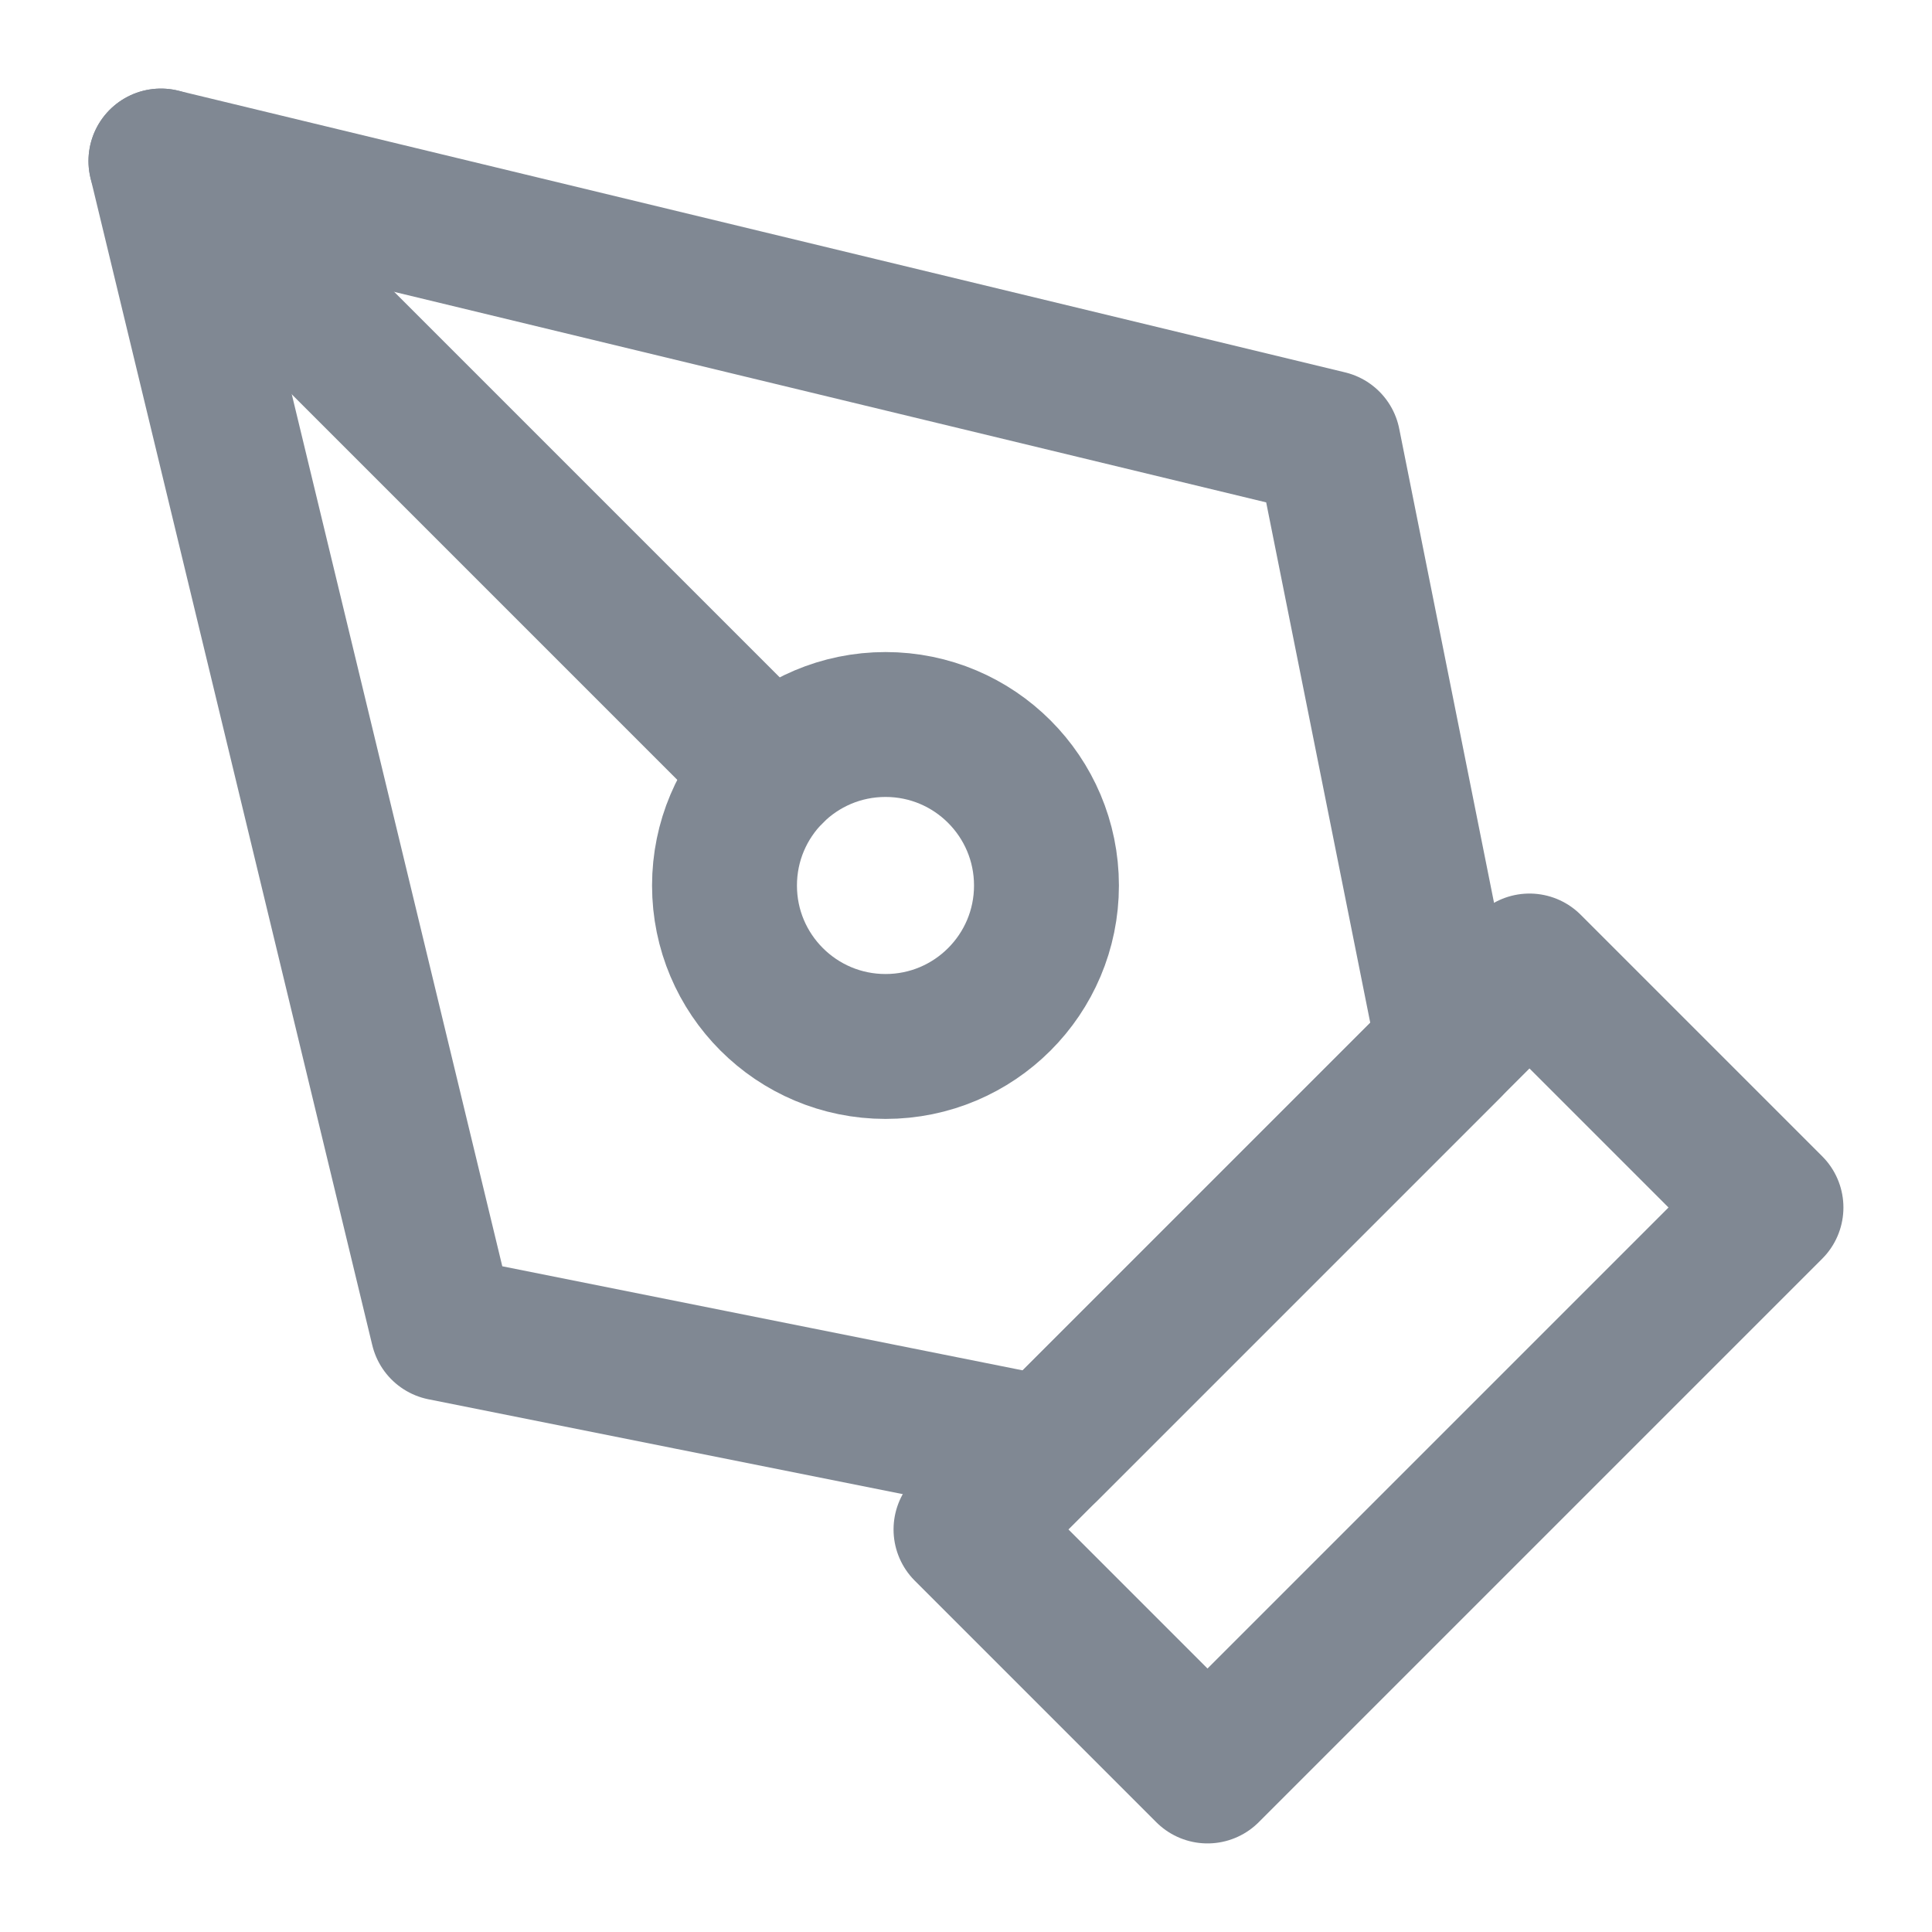
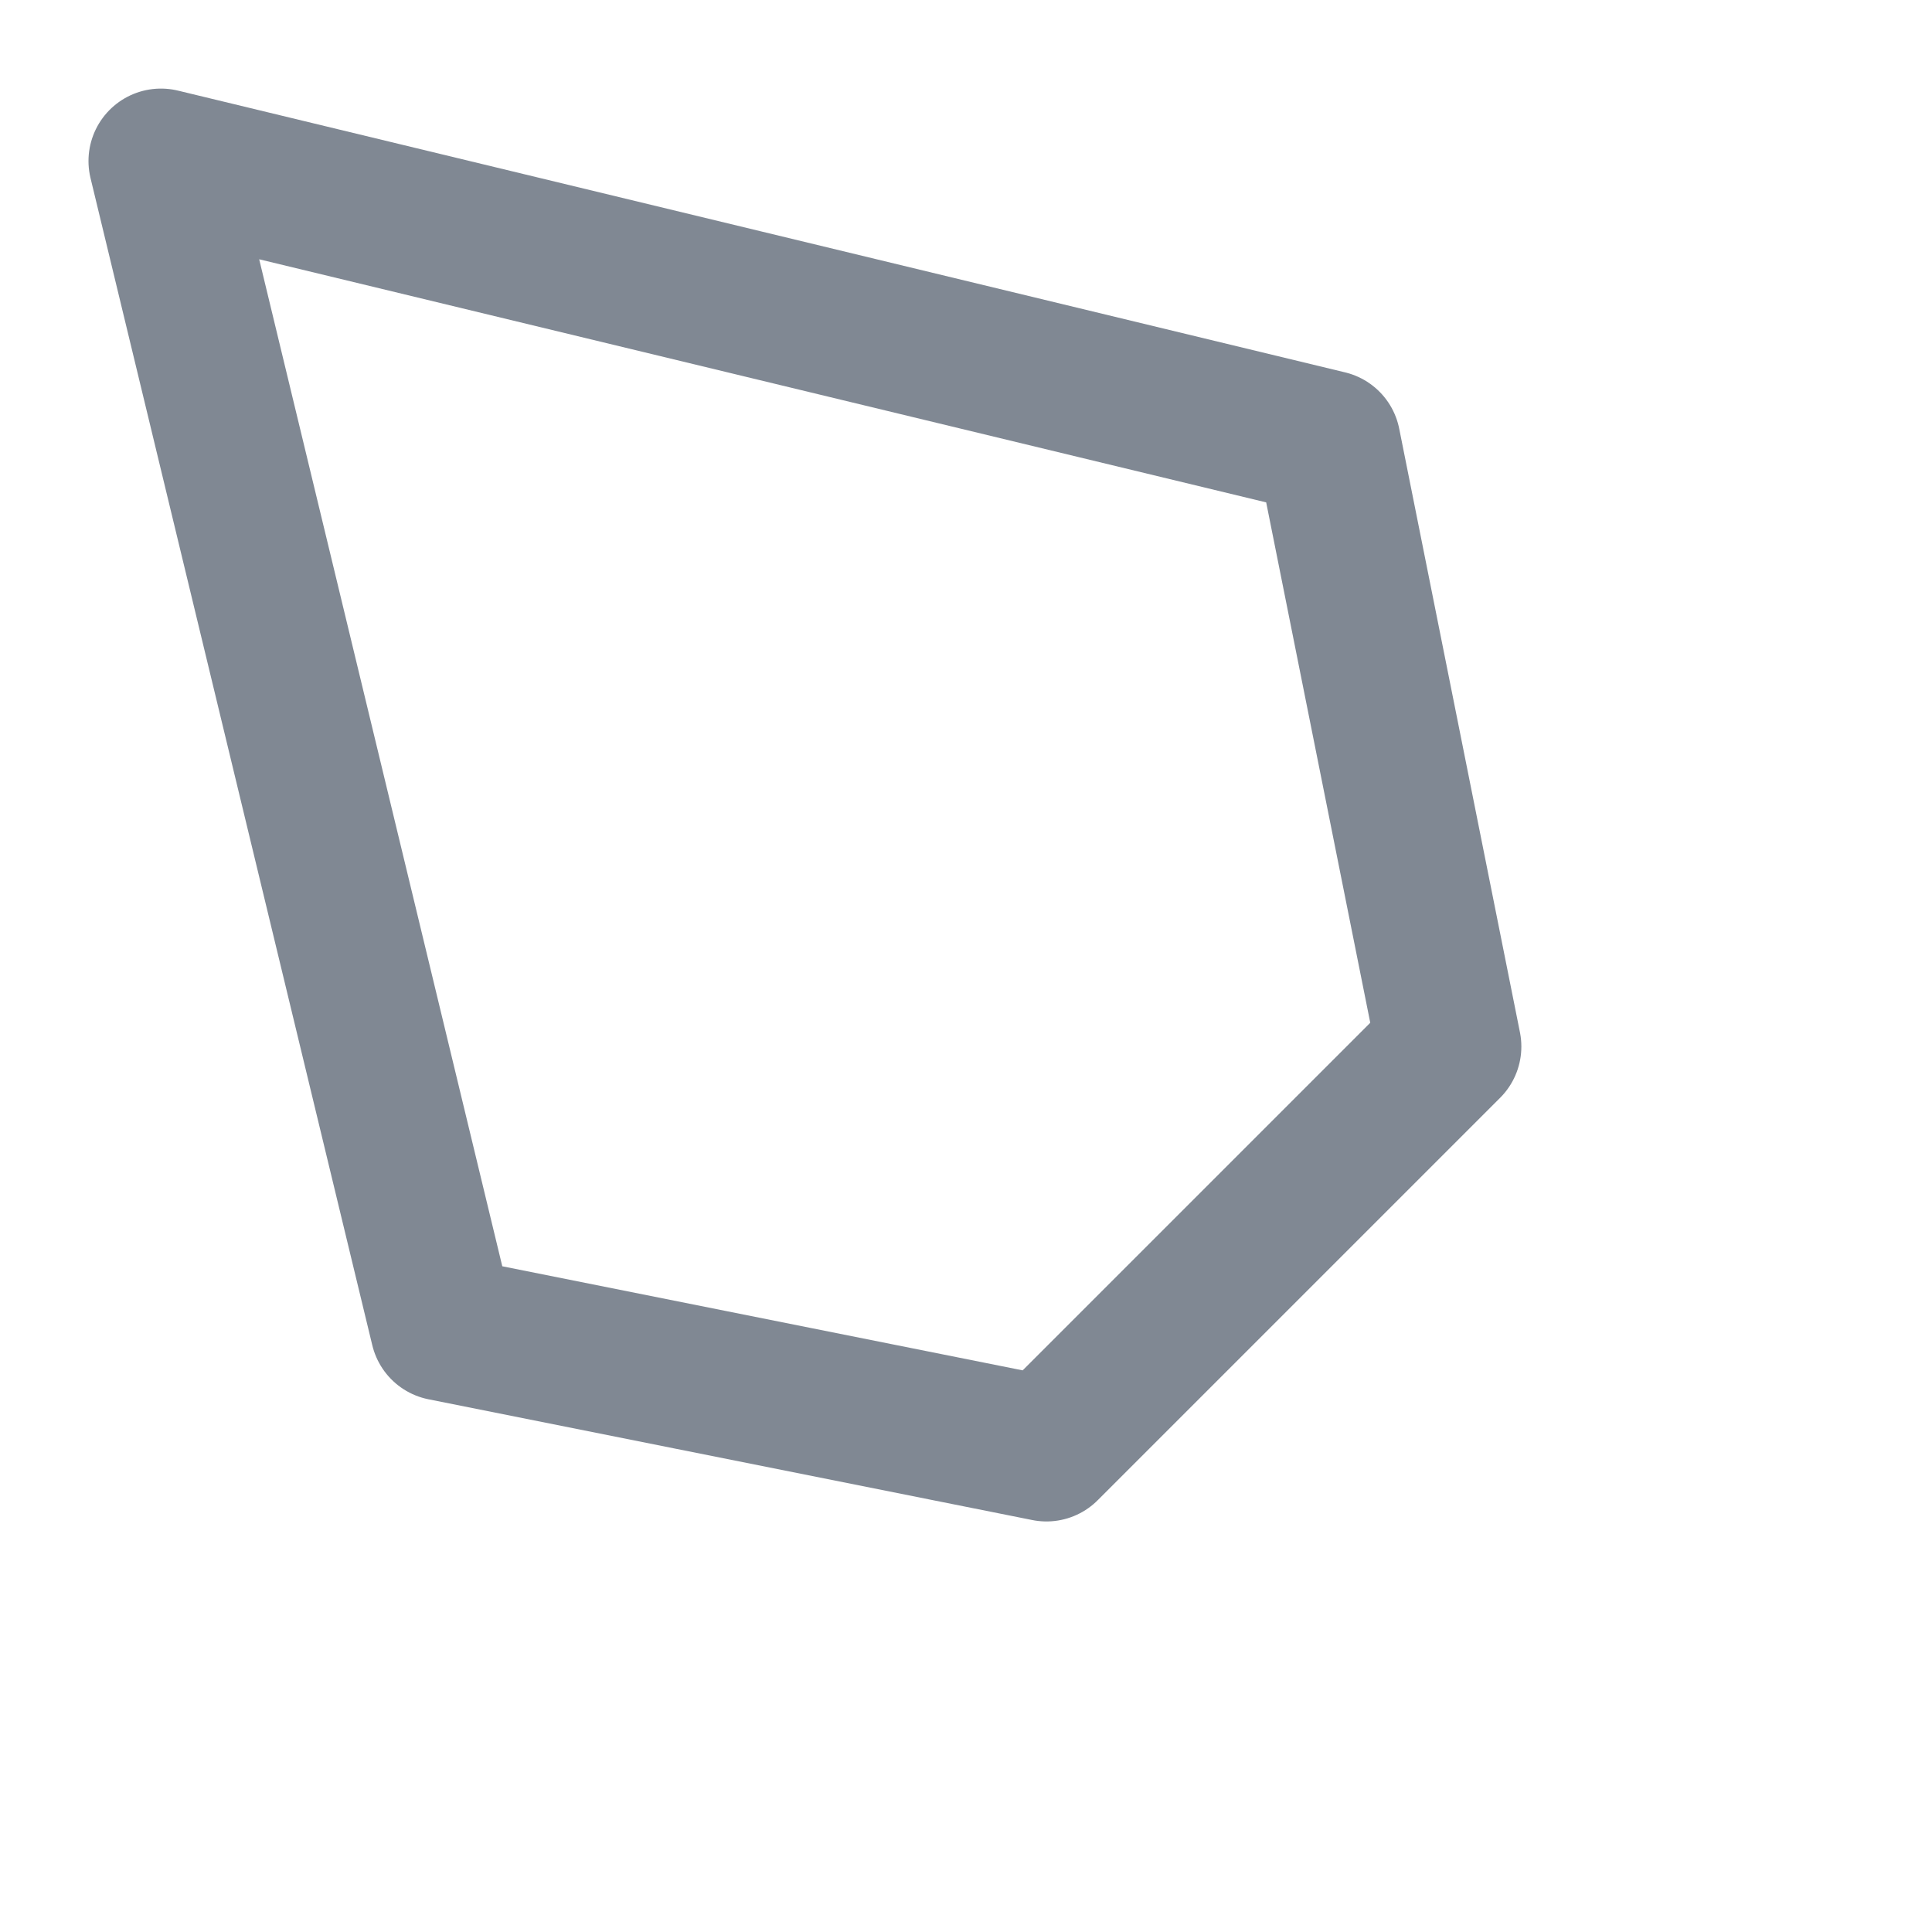
<svg xmlns="http://www.w3.org/2000/svg" width="20" height="20" viewBox="0 0 20 20" fill="none">
-   <path d="M10 15.833L15.833 10L18.333 12.5L12.5 18.333L10 15.833Z" stroke="#808893" stroke-width="1.5" stroke-linecap="round" stroke-linejoin="round" />
  <path d="M14.999 10.834L13.749 4.584L1.666 1.667L4.583 13.75L10.833 15L14.999 10.834Z" stroke="#808893" stroke-width="1.5" stroke-linecap="round" stroke-linejoin="round" />
-   <path d="M1.666 1.667L7.988 7.989" stroke="#808893" stroke-width="1.5" stroke-linecap="round" stroke-linejoin="round" />
-   <path d="M9.167 10.833C10.087 10.833 10.833 10.087 10.833 9.167C10.833 8.246 10.087 7.5 9.167 7.5C8.246 7.5 7.5 8.246 7.5 9.167C7.5 10.087 8.246 10.833 9.167 10.833Z" stroke="#808893" stroke-width="1.5" stroke-linecap="round" stroke-linejoin="round" />
</svg>